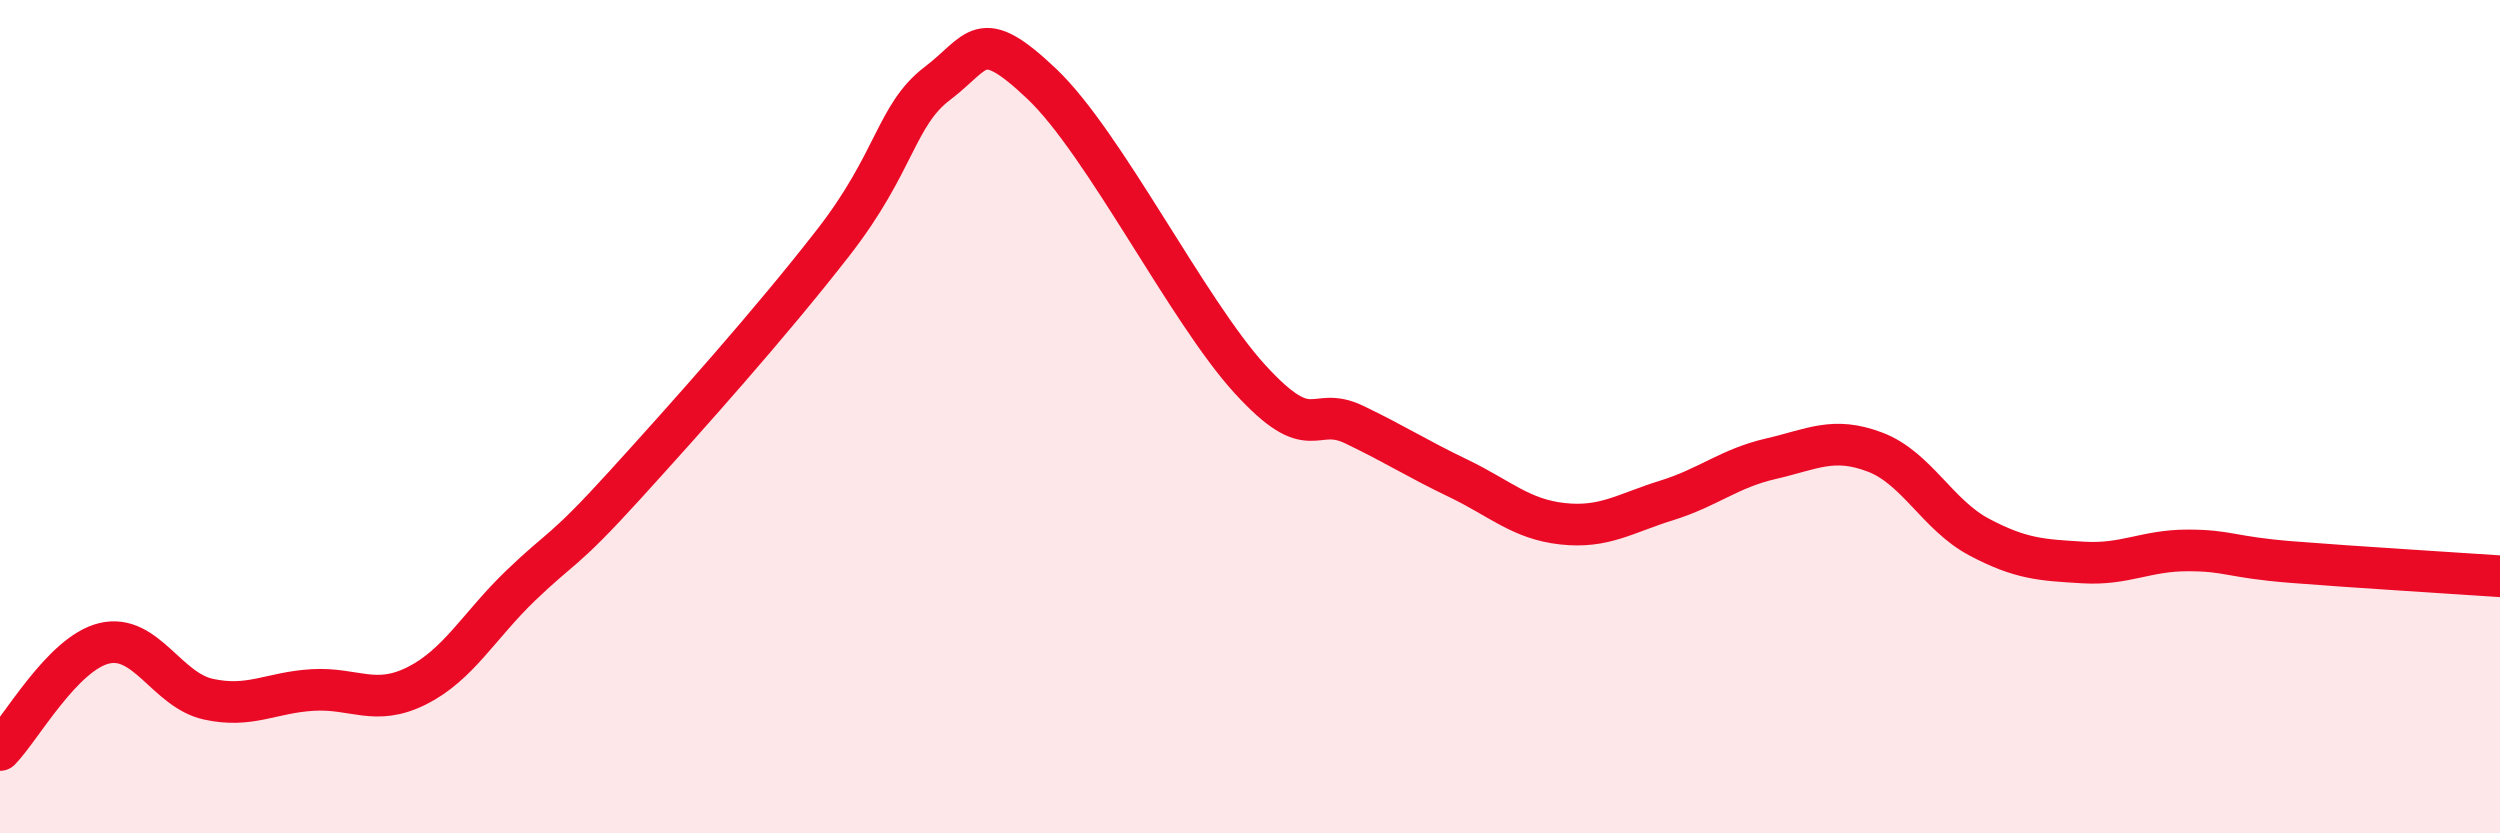
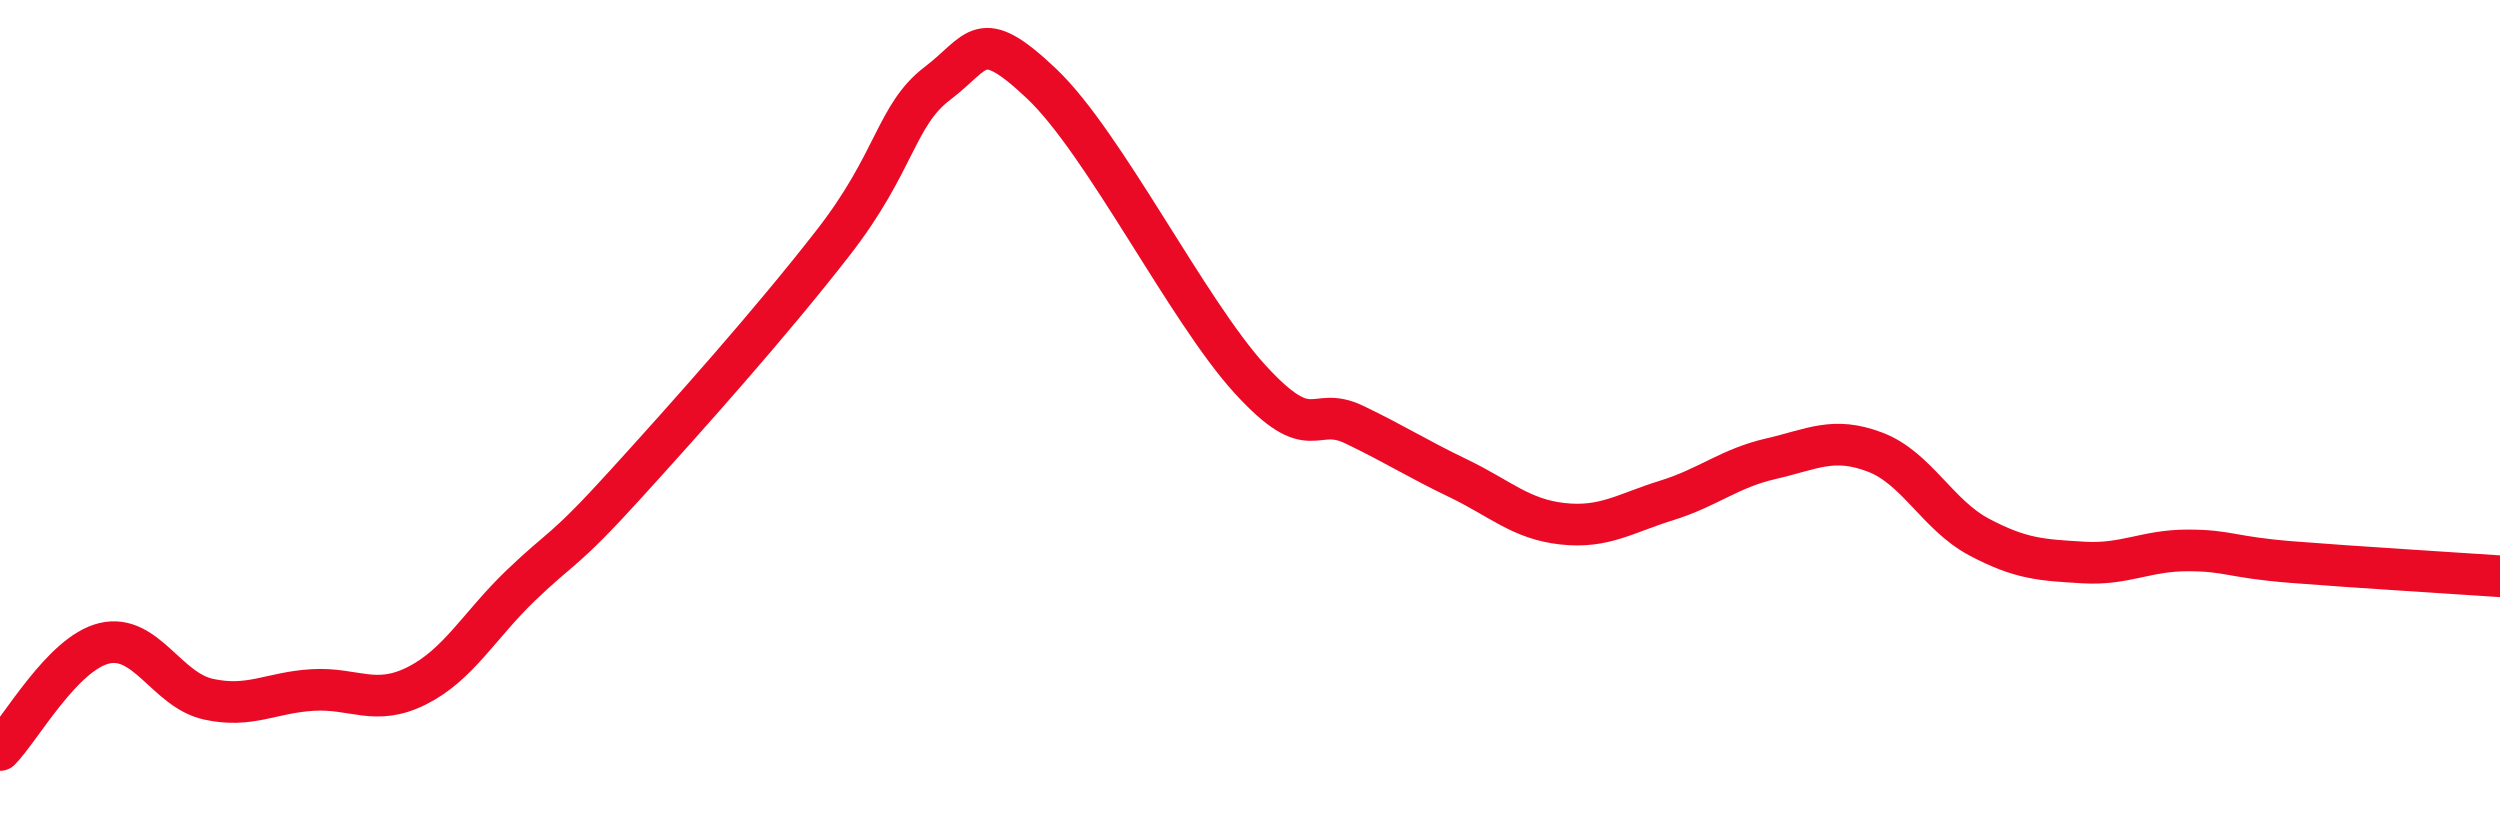
<svg xmlns="http://www.w3.org/2000/svg" width="60" height="20" viewBox="0 0 60 20">
-   <path d="M 0,18 C 0.5,17.49 1.5,15.68 2.5,15.44 C 3.5,15.2 4,16.56 5,16.78 C 6,17 6.5,16.62 7.5,16.56 C 8.5,16.5 9,16.96 10,16.46 C 11,15.96 11.5,15.01 12.5,14.05 C 13.5,13.09 13.5,13.29 15,11.64 C 16.5,9.99 18.5,7.75 20,5.82 C 21.5,3.89 21.5,2.76 22.5,2 C 23.5,1.24 23.5,0.59 25,2.01 C 26.5,3.43 28.5,7.46 30,9.1 C 31.5,10.74 31.5,9.71 32.5,10.19 C 33.5,10.67 34,11 35,11.48 C 36,11.96 36.5,12.46 37.5,12.57 C 38.5,12.68 39,12.32 40,12.01 C 41,11.7 41.5,11.24 42.5,11.01 C 43.5,10.78 44,10.47 45,10.85 C 46,11.23 46.5,12.36 47.5,12.89 C 48.5,13.42 49,13.44 50,13.5 C 51,13.56 51.5,13.21 52.5,13.21 C 53.5,13.21 53.5,13.37 55,13.49 C 56.5,13.61 59,13.76 60,13.83L60 20L0 20Z" fill="#EB0A25" opacity="0.1" stroke-linecap="round" stroke-linejoin="round" />
  <path d="M 0,18 C 0.5,17.49 1.5,15.68 2.5,15.44 C 3.5,15.2 4,16.56 5,16.78 C 6,17 6.5,16.62 7.5,16.56 C 8.5,16.5 9,16.96 10,16.46 C 11,15.96 11.5,15.01 12.5,14.05 C 13.5,13.09 13.5,13.29 15,11.64 C 16.5,9.99 18.5,7.75 20,5.82 C 21.5,3.89 21.5,2.76 22.5,2 C 23.5,1.24 23.5,0.59 25,2.01 C 26.5,3.43 28.5,7.46 30,9.1 C 31.5,10.74 31.5,9.71 32.5,10.19 C 33.5,10.67 34,11 35,11.48 C 36,11.96 36.5,12.46 37.5,12.57 C 38.5,12.68 39,12.32 40,12.01 C 41,11.7 41.5,11.24 42.5,11.01 C 43.5,10.78 44,10.47 45,10.85 C 46,11.23 46.5,12.36 47.5,12.89 C 48.5,13.42 49,13.44 50,13.5 C 51,13.56 51.5,13.21 52.5,13.21 C 53.5,13.21 53.5,13.37 55,13.49 C 56.5,13.61 59,13.76 60,13.83" stroke="#EB0A25" stroke-width="1" fill="none" stroke-linecap="round" stroke-linejoin="round" />
</svg>